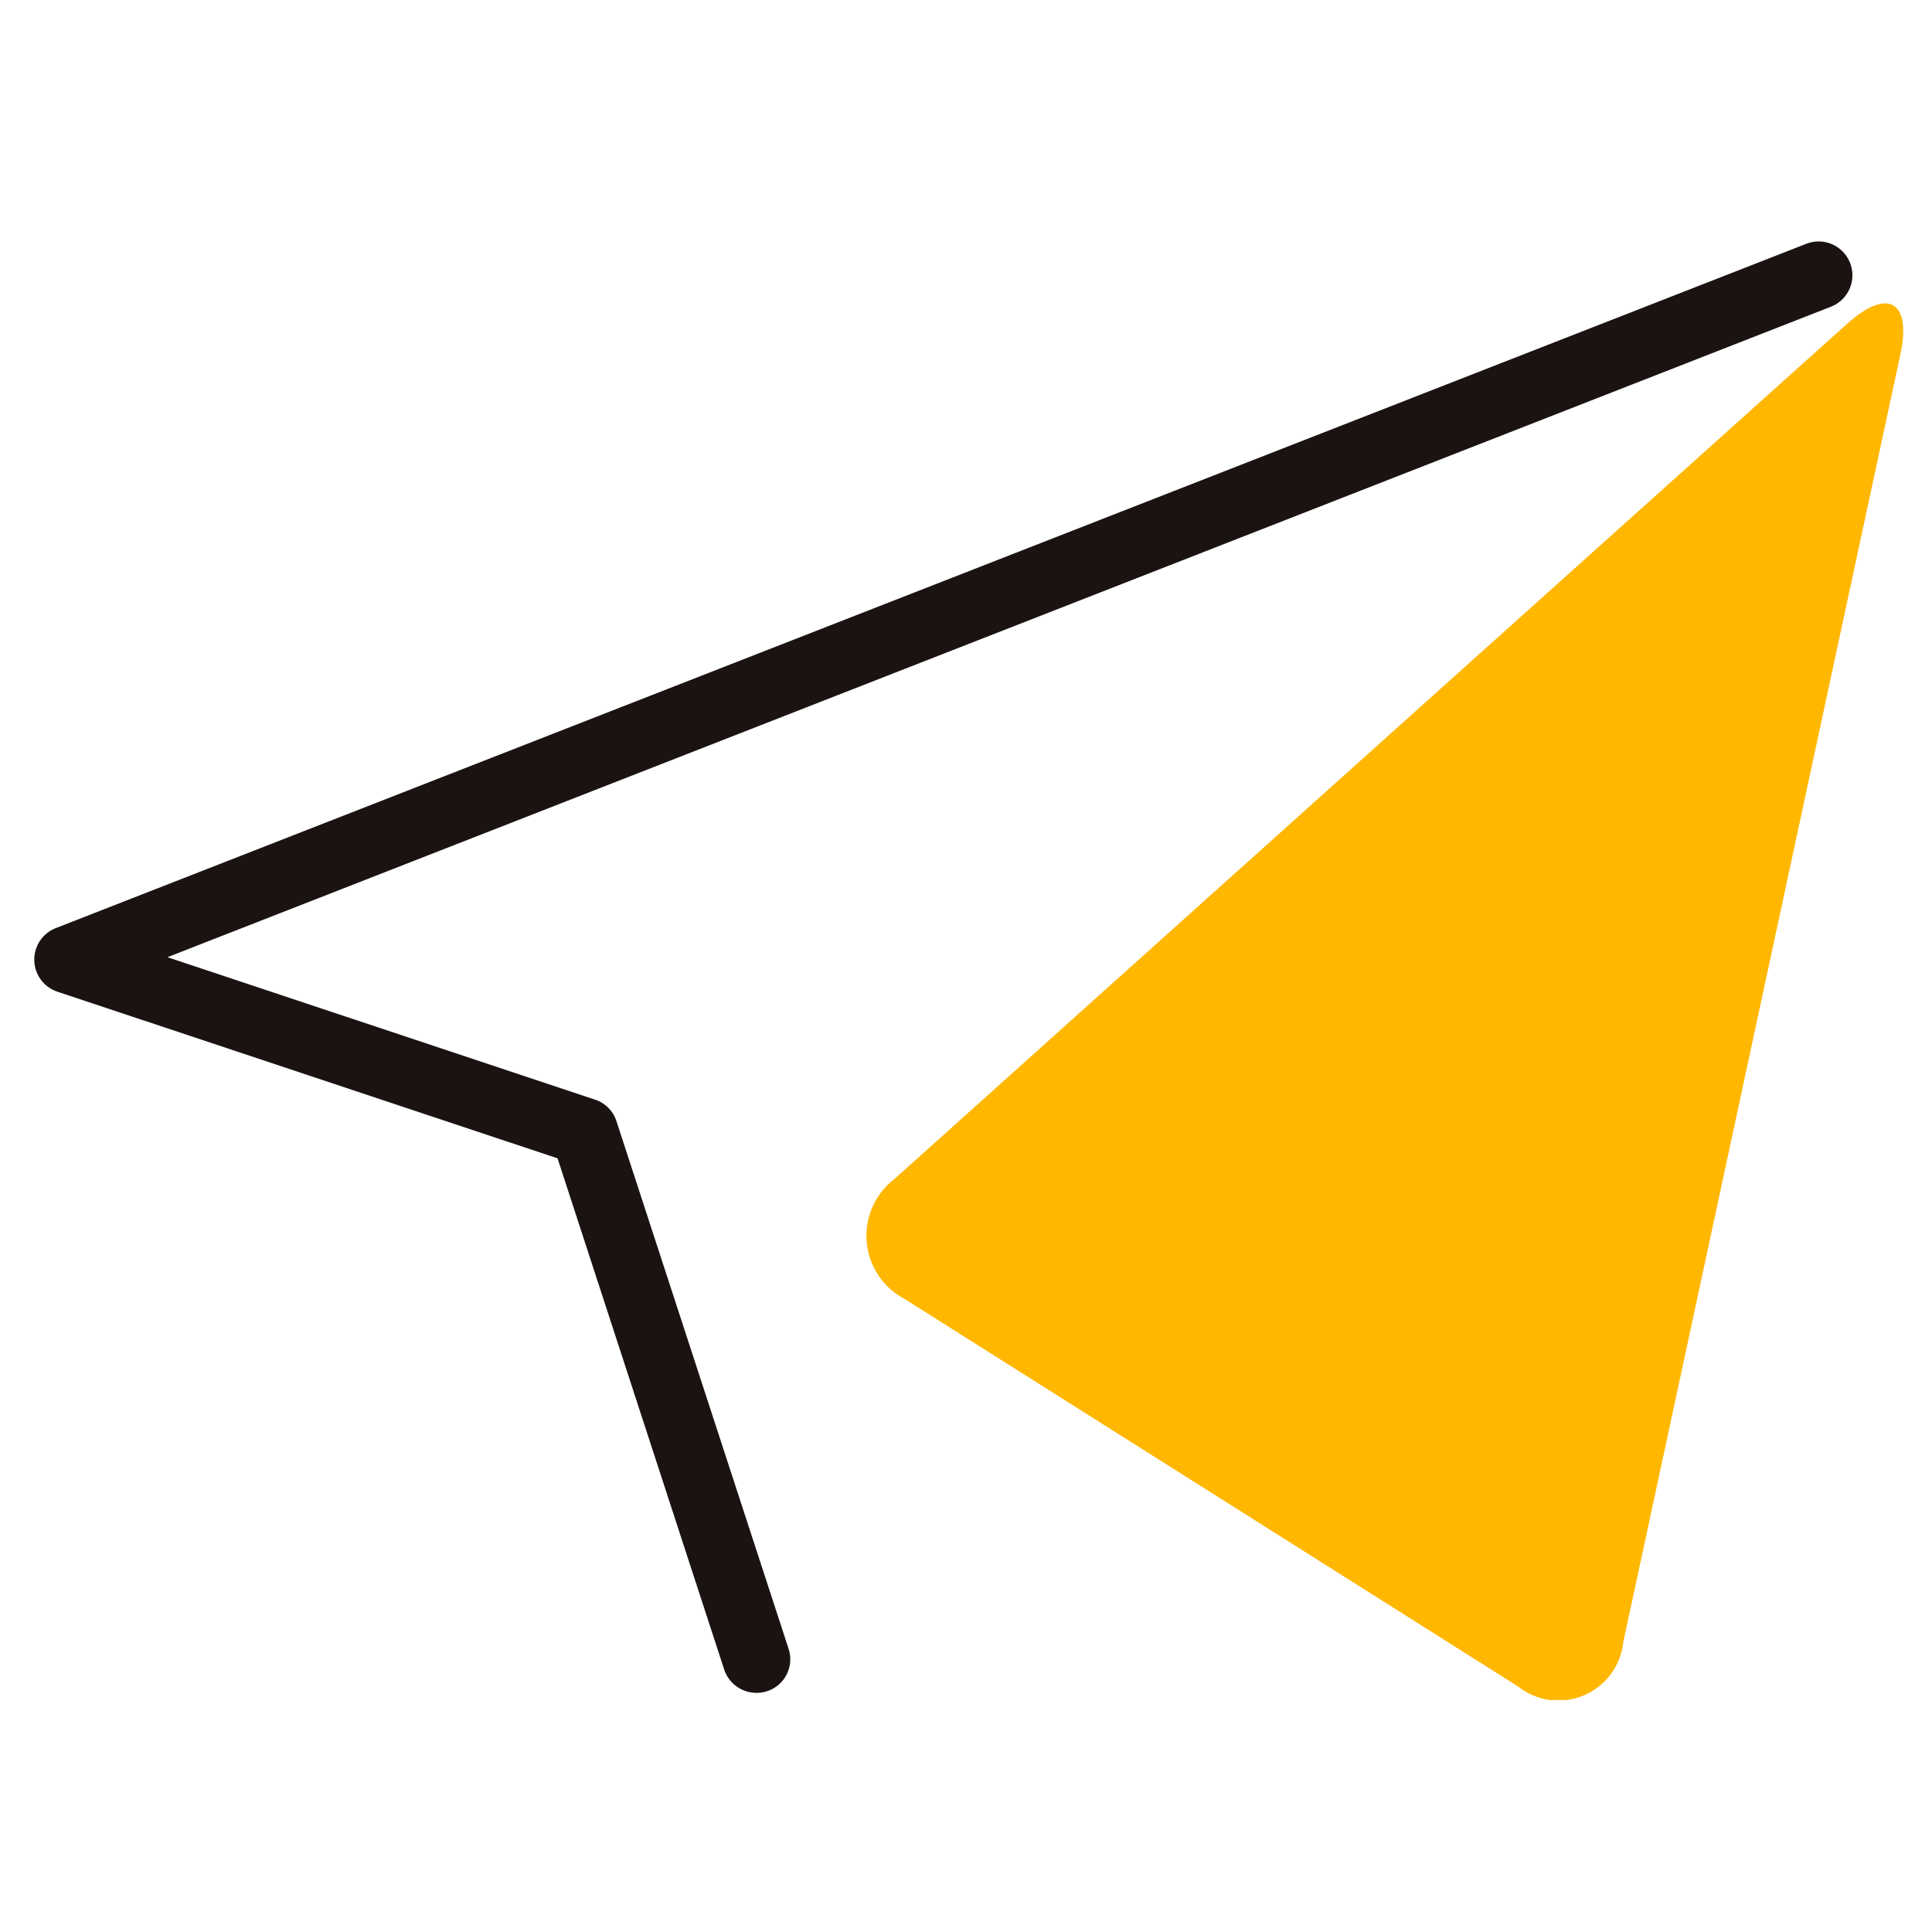
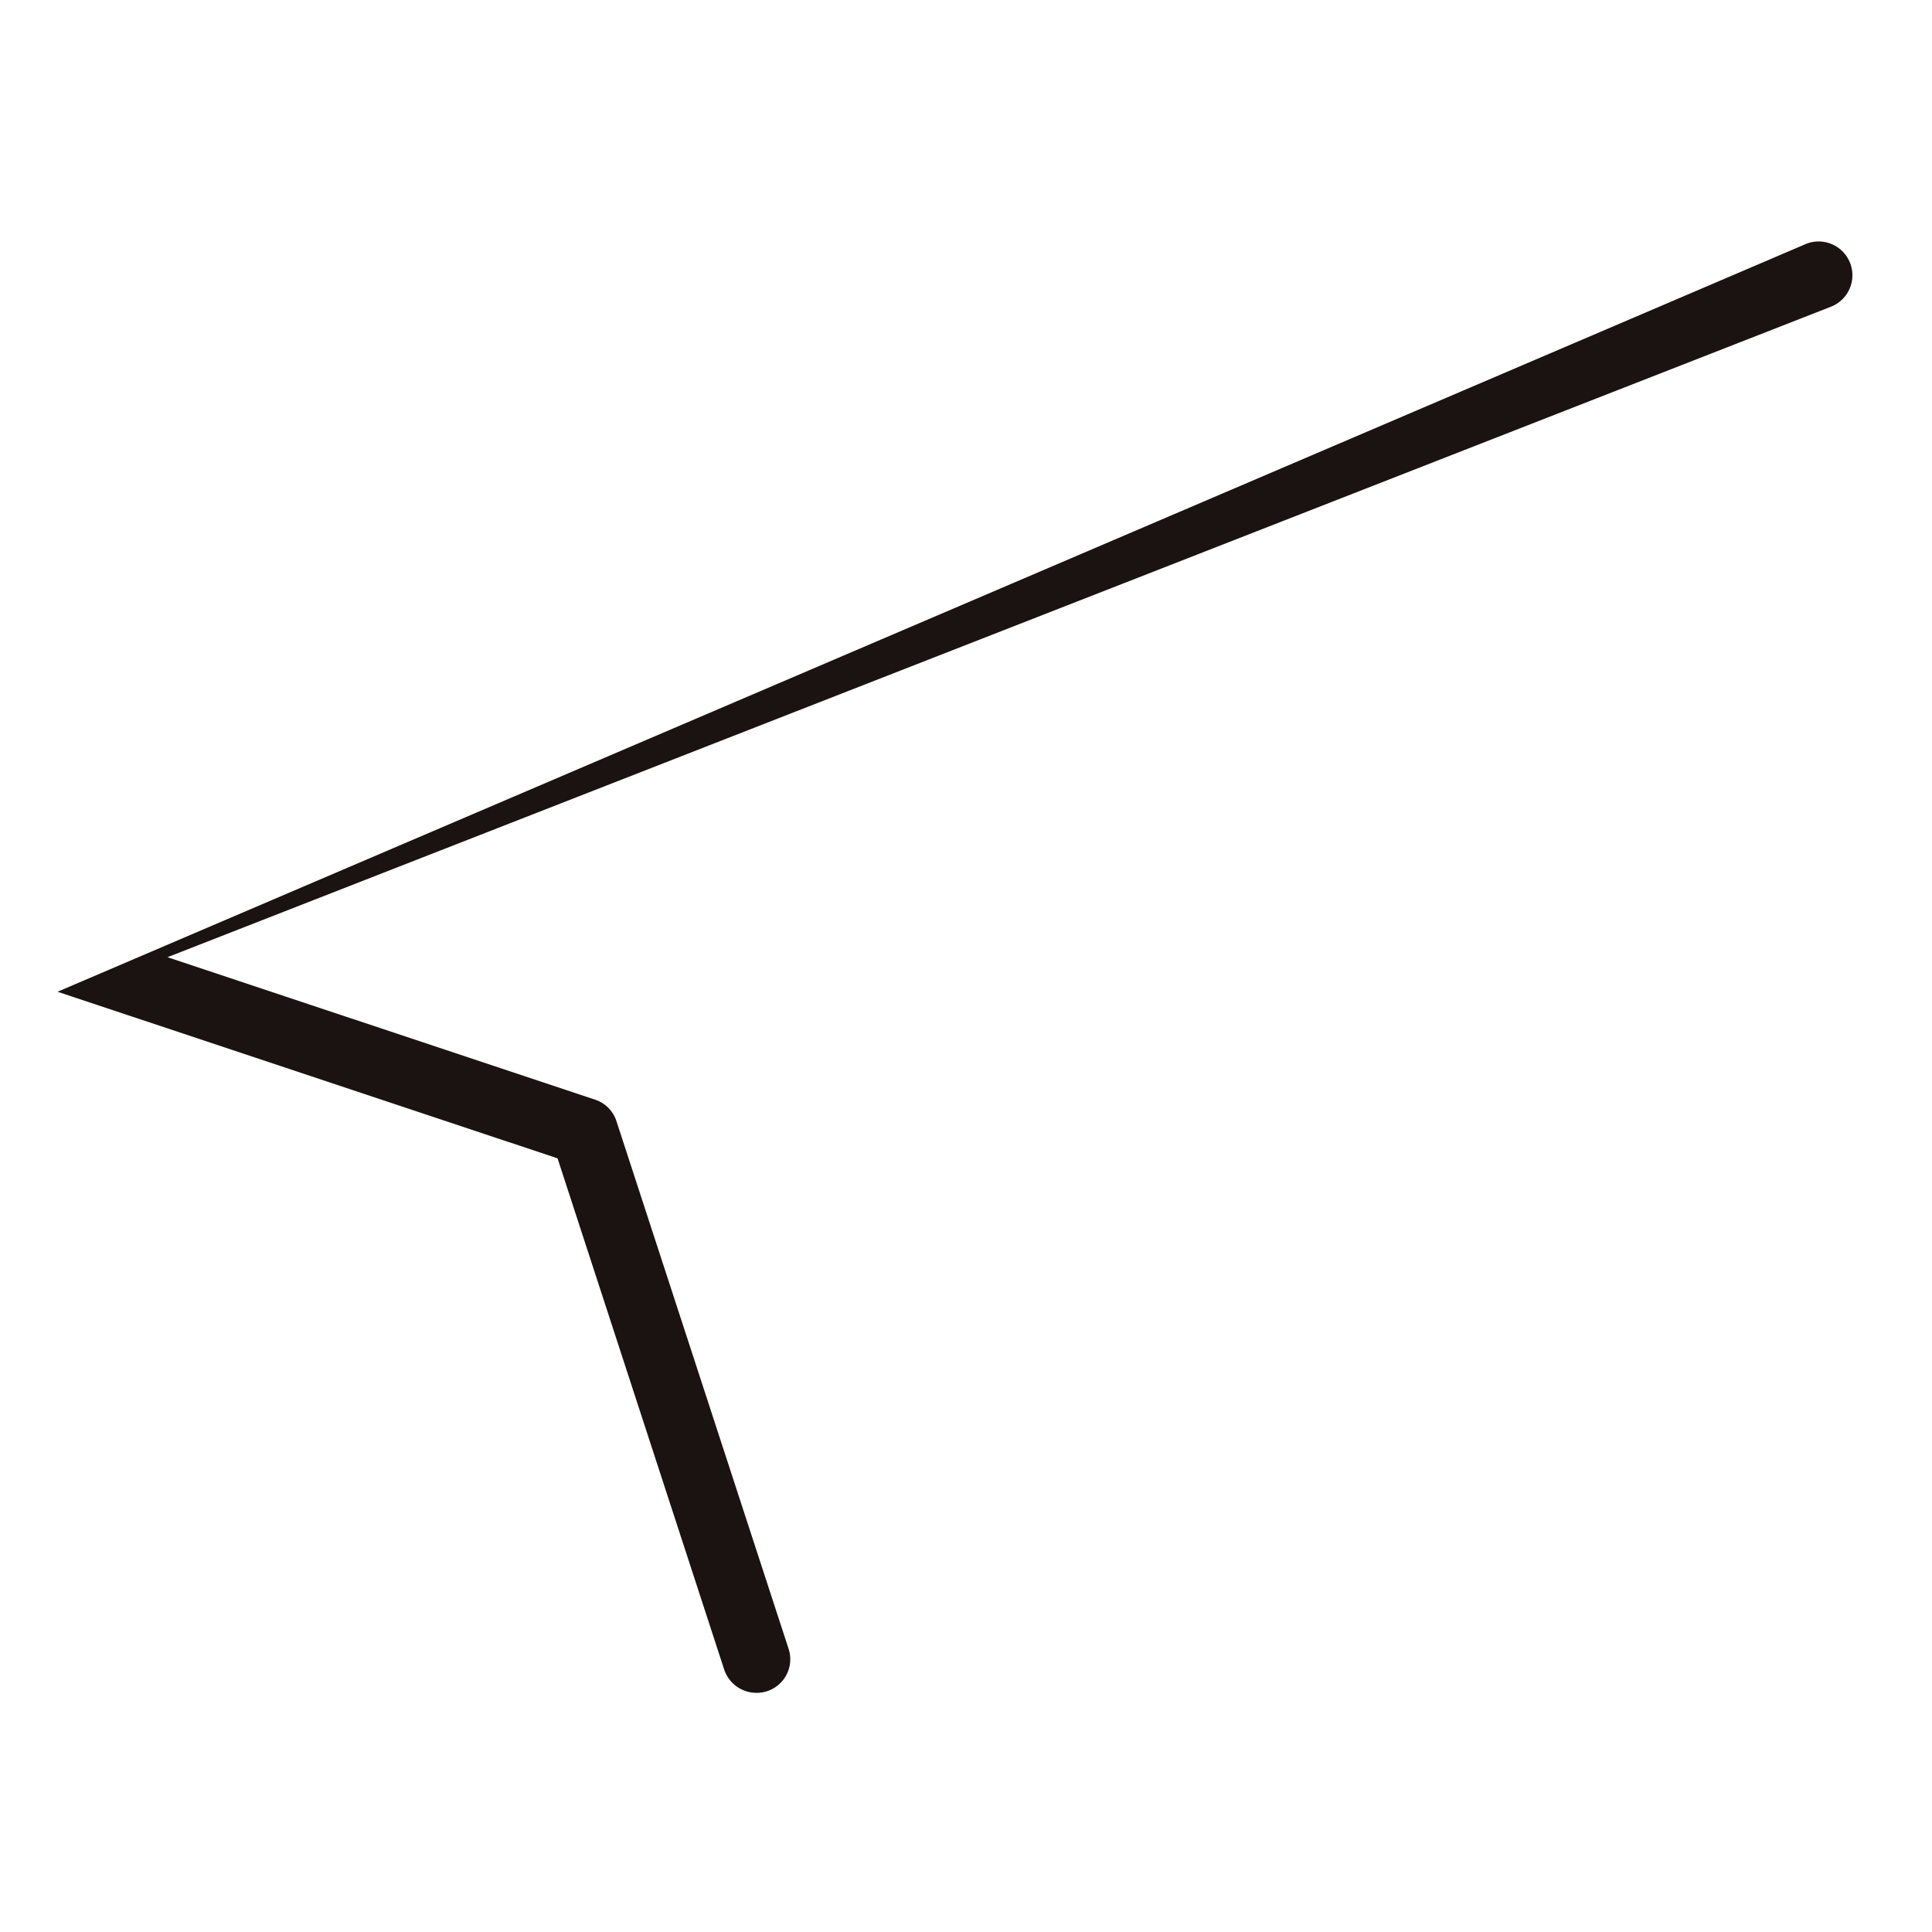
<svg xmlns="http://www.w3.org/2000/svg" width="56" height="56" viewBox="0 0 56 56">
  <defs>
    <clipPath id="clip-path">
      <rect id="長方形_5242" data-name="長方形 5242" width="54.165" height="42.275" fill="none" />
    </clipPath>
  </defs>
  <g id="グループ_1099" data-name="グループ 1099" transform="translate(-92 -588)">
    <rect id="長方形_5209" data-name="長方形 5209" width="56" height="56" transform="translate(92 588)" fill="none" />
    <g id="グループ_1096" data-name="グループ 1096" transform="translate(93 595)">
      <g id="グループ_1095" data-name="グループ 1095" transform="translate(0 0)" clip-path="url(#clip-path)">
-         <path id="パス_3927" data-name="パス 3927" d="M20.924,42.068a.986.986,0,0,1-.932-.672L15.161,26.575.668,21.746A.98.98,0,0,1,.622,19.9L51.358.066a.979.979,0,0,1,.711,1.825L3.854,20.745l12.395,4.129a.971.971,0,0,1,.62.626l4.987,15.286a.973.973,0,0,1-.932,1.282" transform="translate(0 0)" fill="#1a1311" />
-         <path id="パス_3928" data-name="パス 3928" d="M38.144,31.609a2.07,2.07,0,0,1-.292-3.47L65.47,3.347c1.182-1.058,1.876-.656,1.541.9L58.98,41.566a1.888,1.888,0,0,1-3.05,1.278Z" transform="translate(-12.93 -0.962)" fill="#ffb700" fill-rule="evenodd" />
+         <path id="パス_3927" data-name="パス 3927" d="M20.924,42.068a.986.986,0,0,1-.932-.672L15.161,26.575.668,21.746L51.358.066a.979.979,0,0,1,.711,1.825L3.854,20.745l12.395,4.129a.971.971,0,0,1,.62.626l4.987,15.286a.973.973,0,0,1-.932,1.282" transform="translate(0 0)" fill="#1a1311" />
      </g>
    </g>
  </g>
</svg>